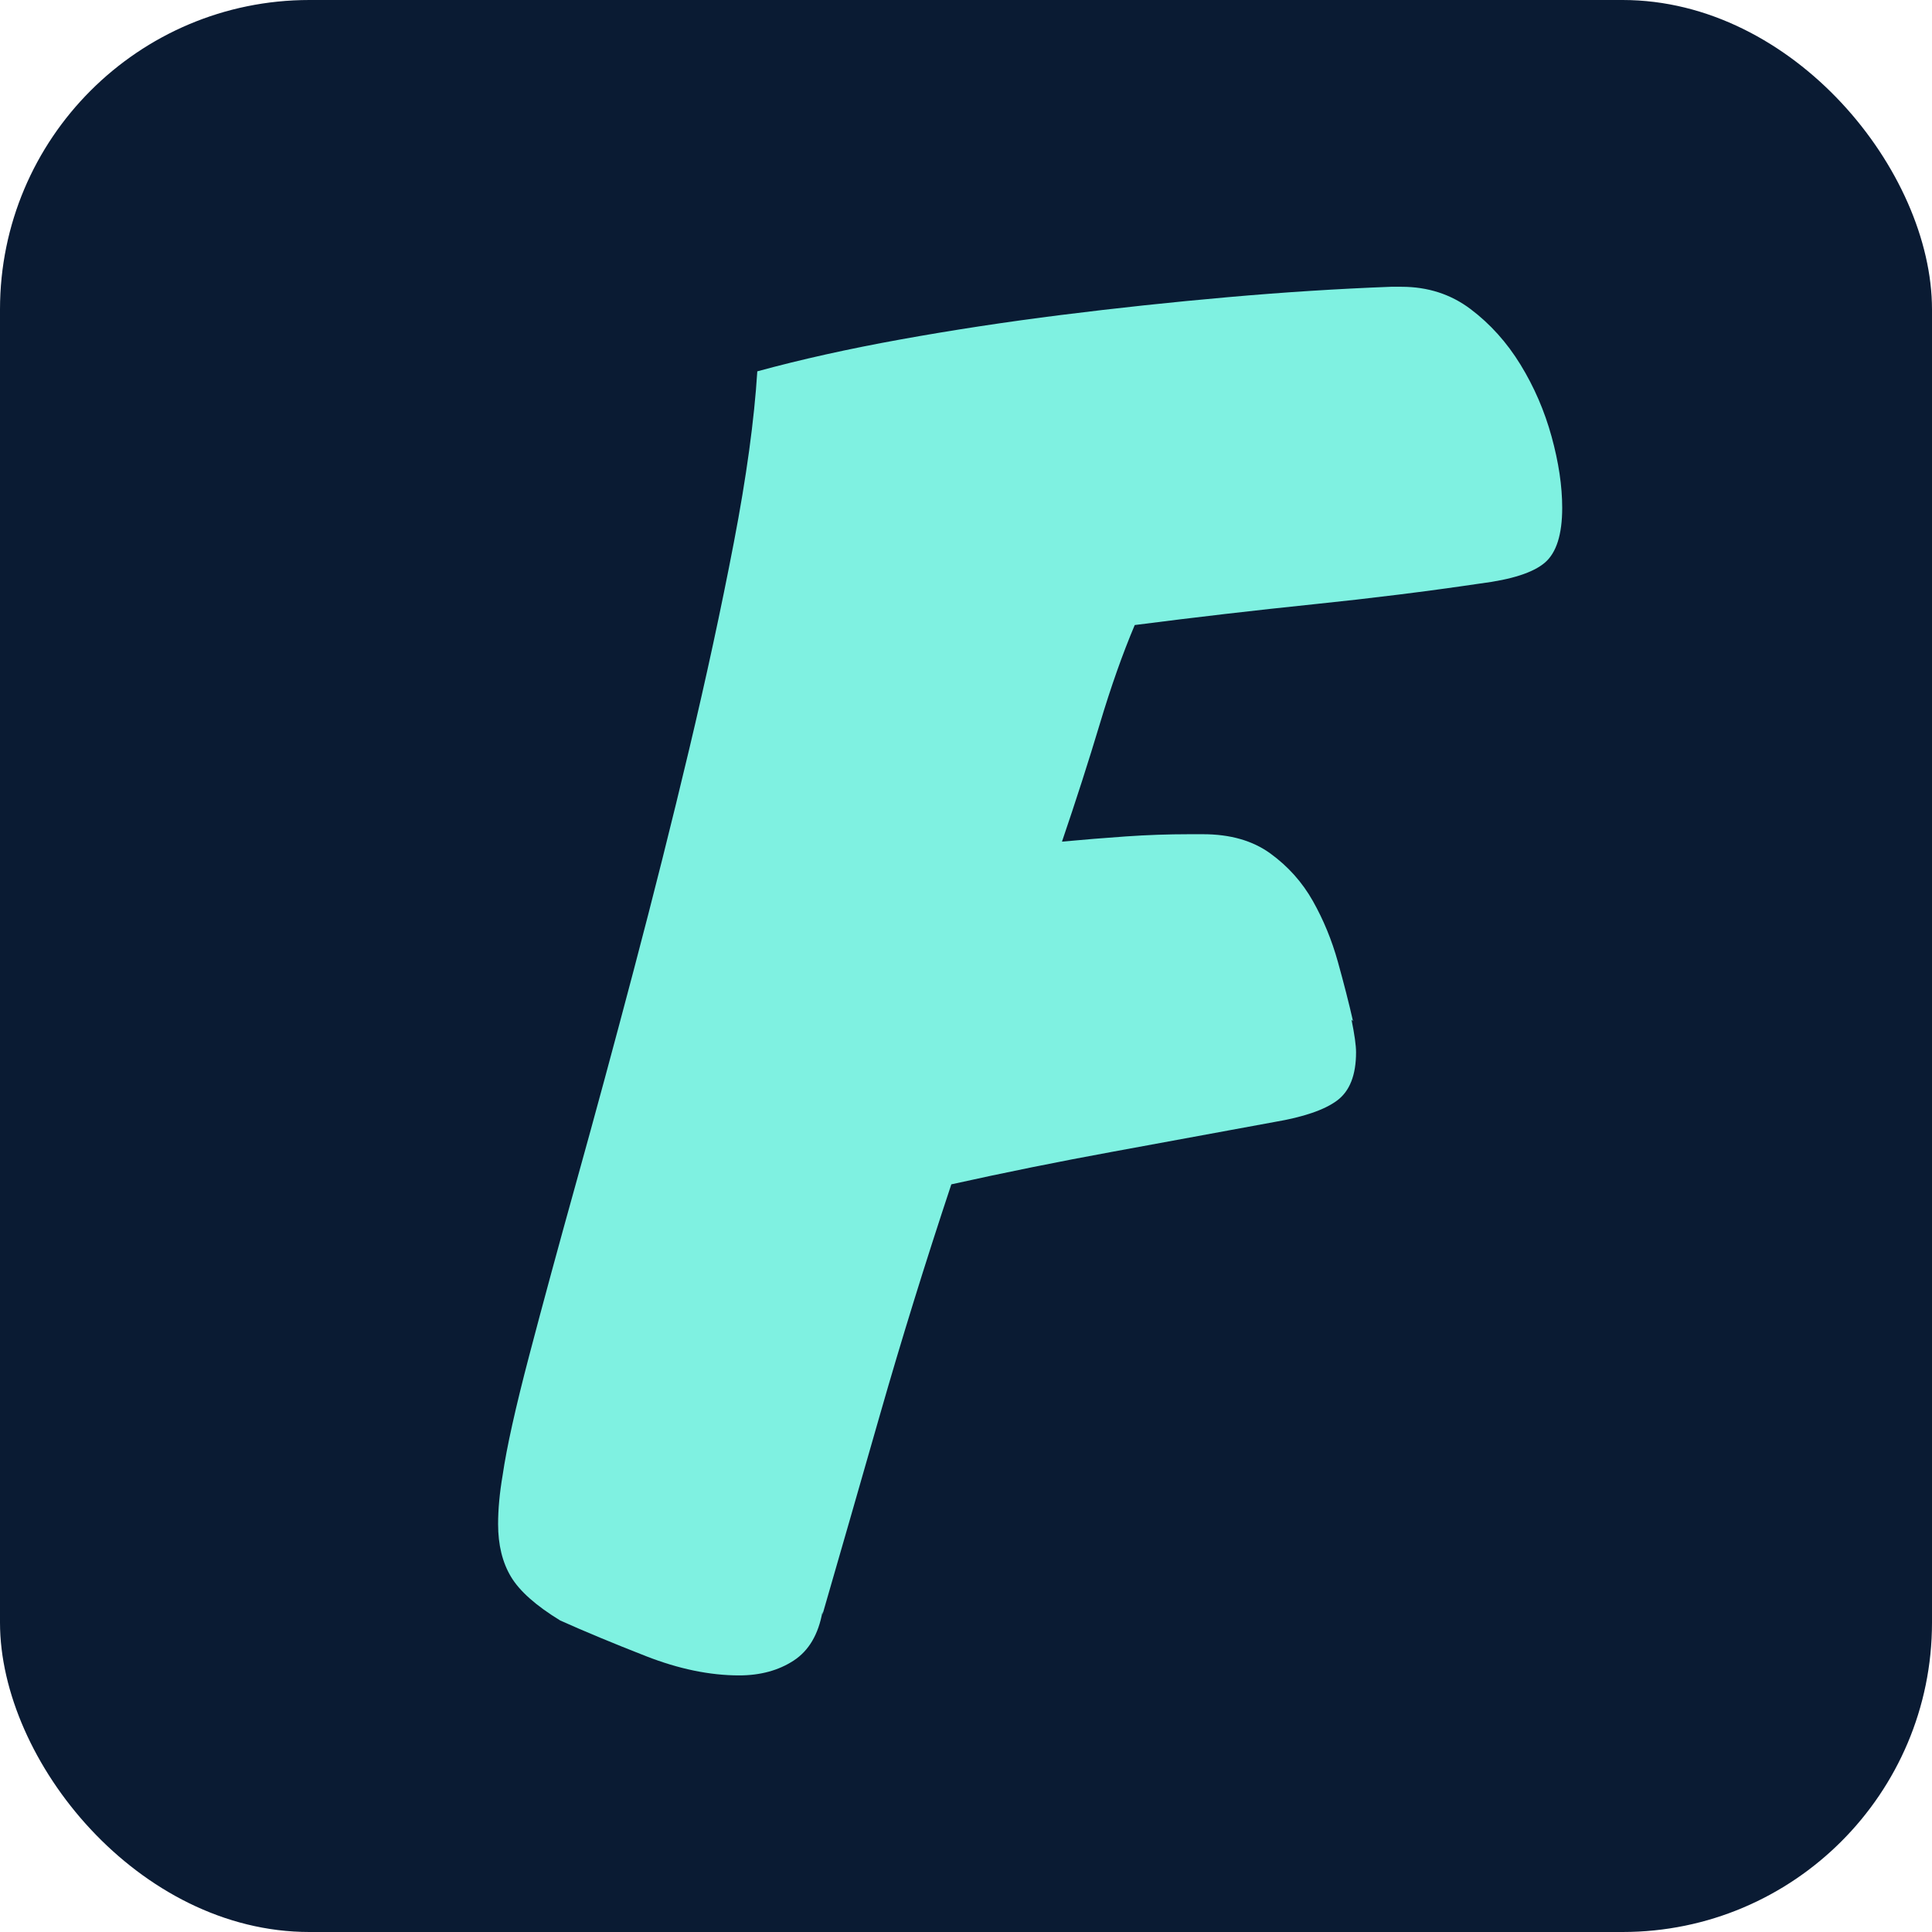
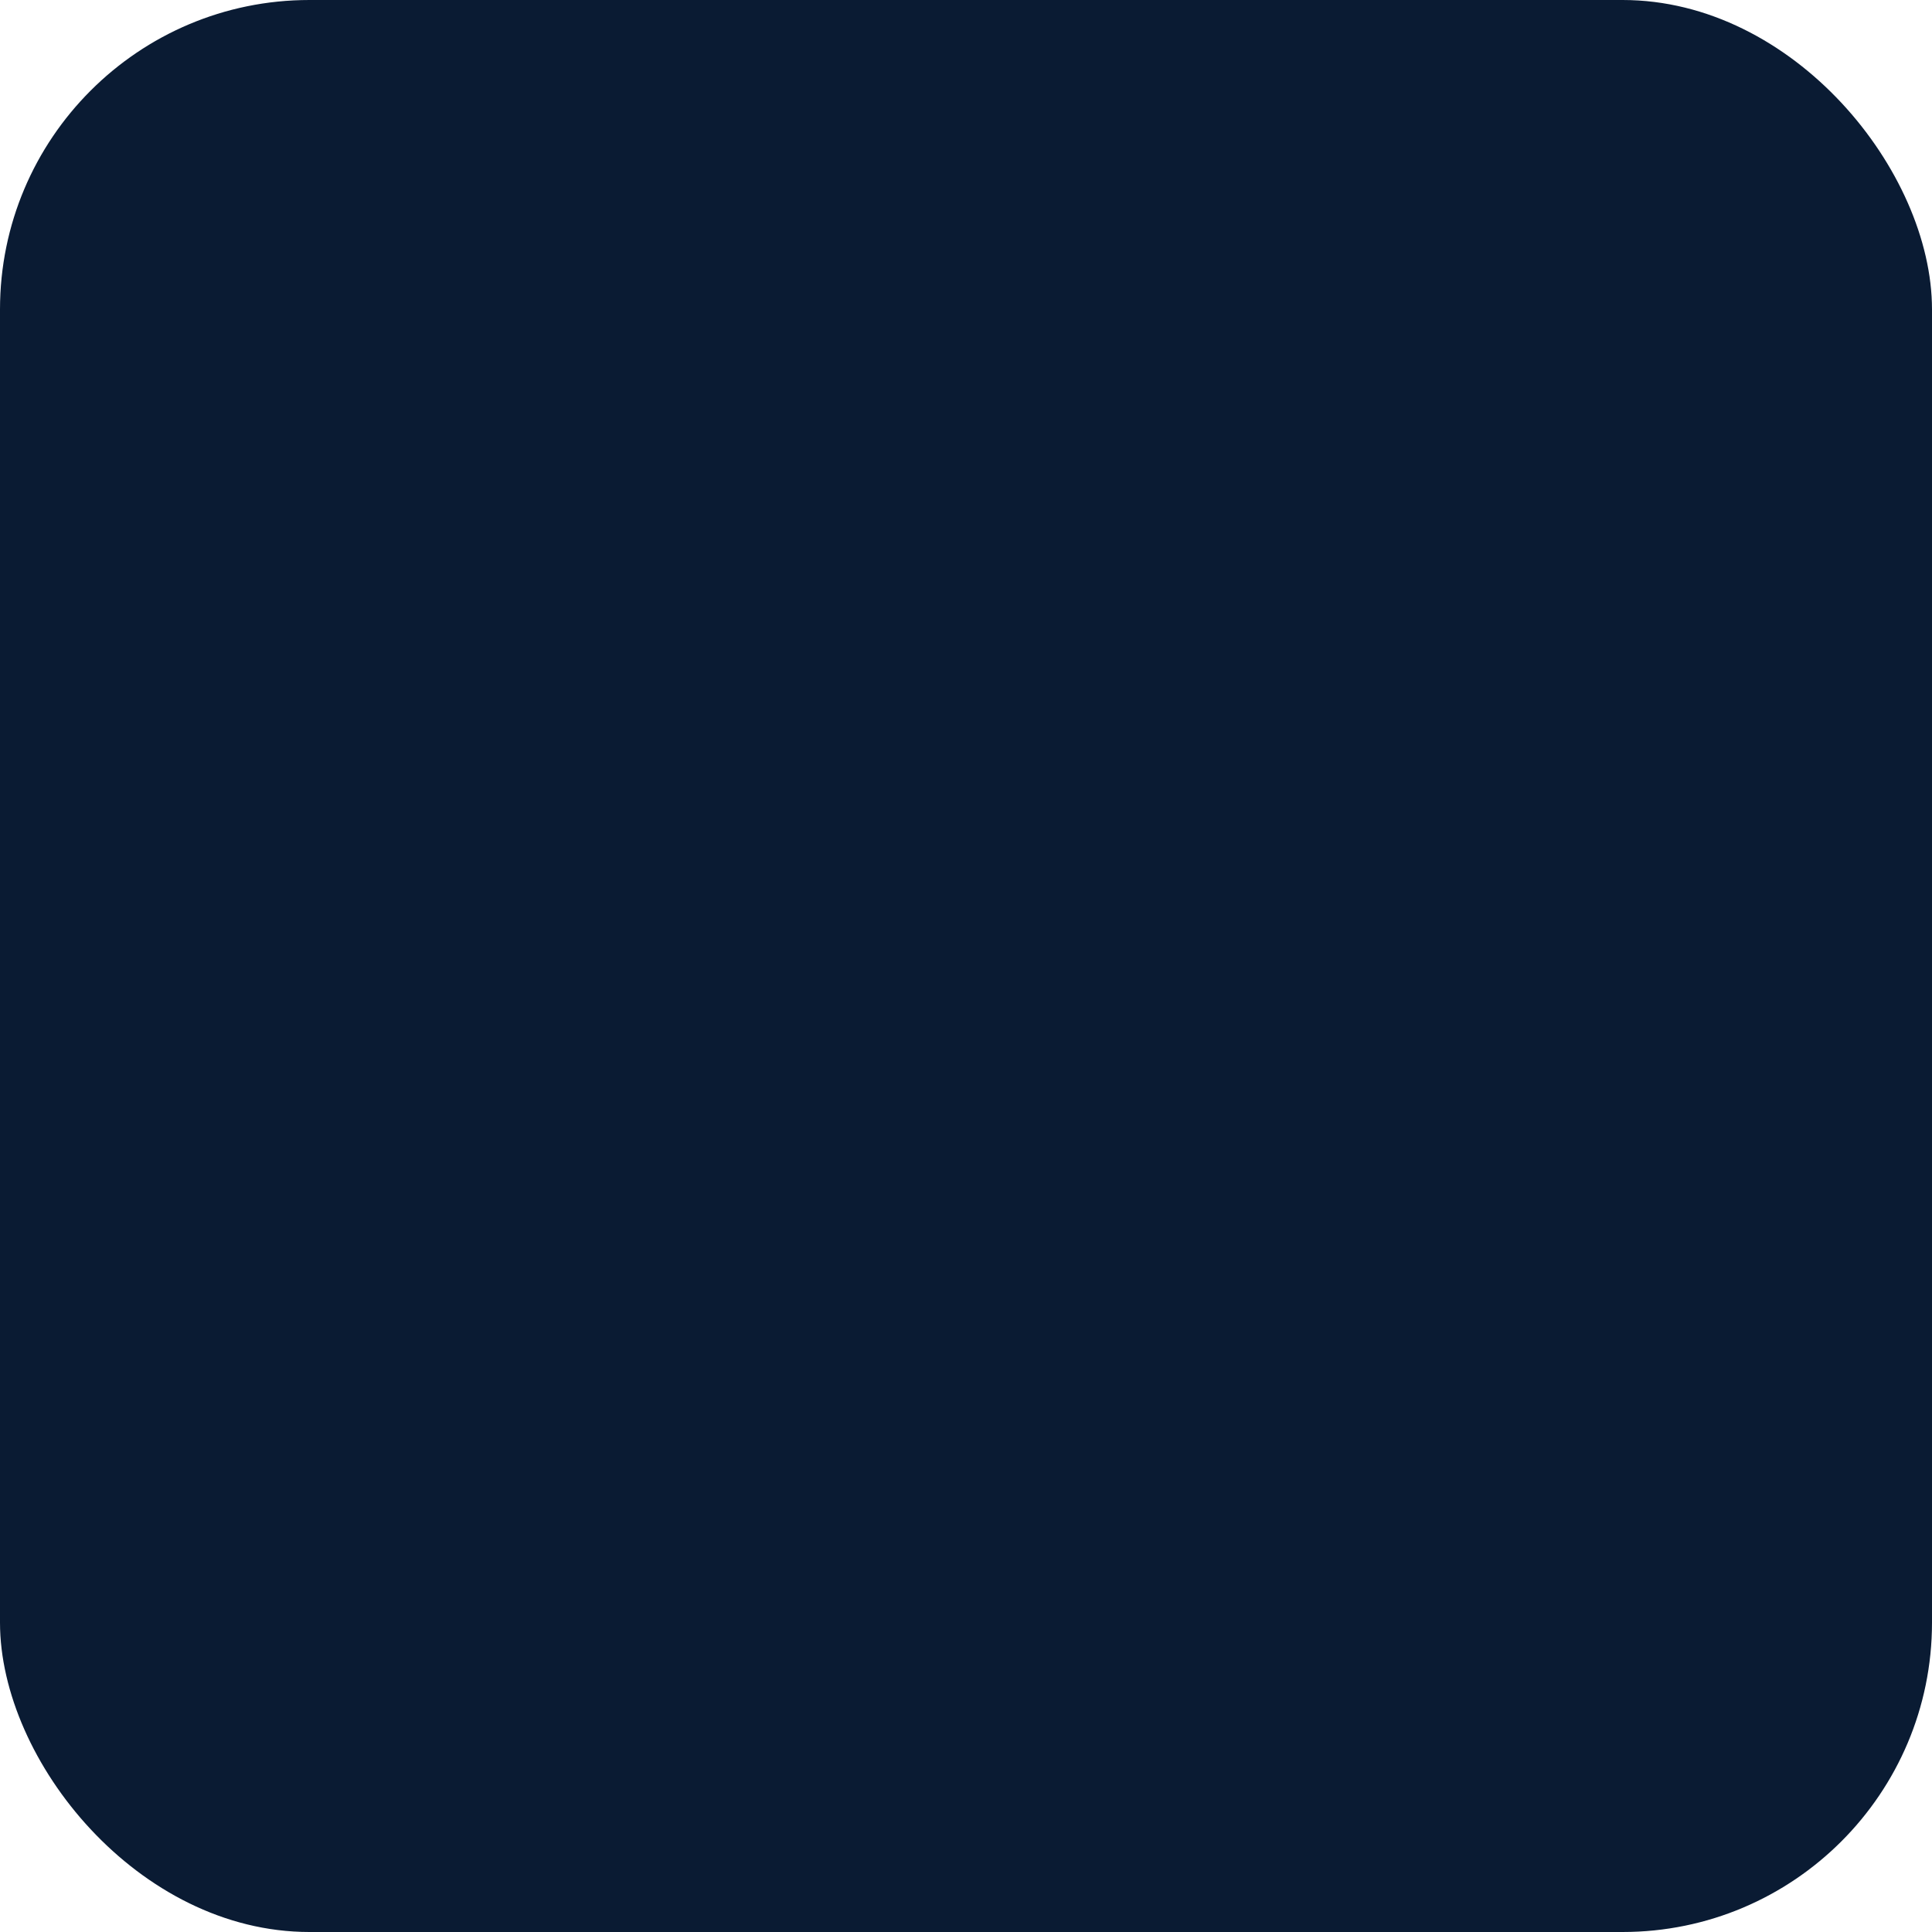
<svg xmlns="http://www.w3.org/2000/svg" width="256px" height="256px" viewBox="0 0 256 256" version="1.1">
  <title>Artboard</title>
  <g id="Artboard" stroke="none" stroke-width="1" fill="none" fill-rule="evenodd">
    <rect id="Rectangle" fill="#0A1B33" x="0" y="0" width="256" height="256" rx="41" />
-     <path d="M196.154,77.316 C200.305,76.792 203.15,75.875 204.69,74.564 C206.23,73.254 207,70.829 207,67.291 C207,64.407 206.531,61.262 205.594,57.855 C204.657,54.447 203.284,51.269 201.476,48.321 C199.669,45.372 197.459,42.915 194.848,40.949 C192.237,38.983 189.191,38 185.709,38 L184.303,38 C177.34,38.262 170.143,38.721 162.712,39.376 C155.28,40.031 147.915,40.818 140.618,41.735 C133.32,42.652 126.223,43.734 119.327,44.979 C112.431,46.224 106.104,47.632 100.346,49.205 C99.944,55.627 98.907,63.195 97.233,71.91 C95.559,80.625 93.584,89.766 91.308,99.333 C89.031,108.9 86.588,118.631 83.976,128.526 C81.365,138.42 78.855,147.692 76.444,156.342 C74.034,164.991 71.925,172.756 70.118,179.637 C68.31,186.517 67.138,191.792 66.603,195.462 C66.201,197.821 66,199.983 66,201.949 C66,204.701 66.569,207.027 67.707,208.927 C68.845,210.828 71.021,212.761 74.235,214.726 C77.449,216.168 81.231,217.741 85.583,219.444 C89.935,221.148 94.053,222 97.936,222 C100.748,222 103.158,221.345 105.167,220.034 C107.175,218.724 108.447,216.561 108.983,213.547 L108.983,213.94 C111.259,206.077 113.803,197.231 116.615,187.402 C119.427,177.573 122.574,167.416 126.056,156.932 C133.152,155.359 140.283,153.917 147.447,152.607 C154.61,151.296 161.741,149.986 168.838,148.675 C172.721,148.02 175.499,147.07 177.173,145.825 C178.847,144.58 179.684,142.45 179.684,139.436 C179.684,138.519 179.483,137.077 179.081,135.111 L179.282,135.308 C178.746,132.949 178.077,130.328 177.274,127.444 C176.47,124.561 175.365,121.875 173.959,119.385 C172.553,116.895 170.679,114.798 168.335,113.094 C165.992,111.39 163.013,110.538 159.397,110.538 L157.59,110.538 C154.778,110.538 151.966,110.637 149.154,110.833 C146.342,111.03 143.53,111.259 140.718,111.521 C142.593,106.017 144.266,100.808 145.739,95.893 C147.212,90.979 148.752,86.621 150.359,82.821 C158.527,81.772 166.427,80.855 174.06,80.068 C181.692,79.282 189.057,78.365 196.154,77.316 Z" id="Path" fill="#7FF1E1" fill-rule="nonzero" />
  </g>
</svg>